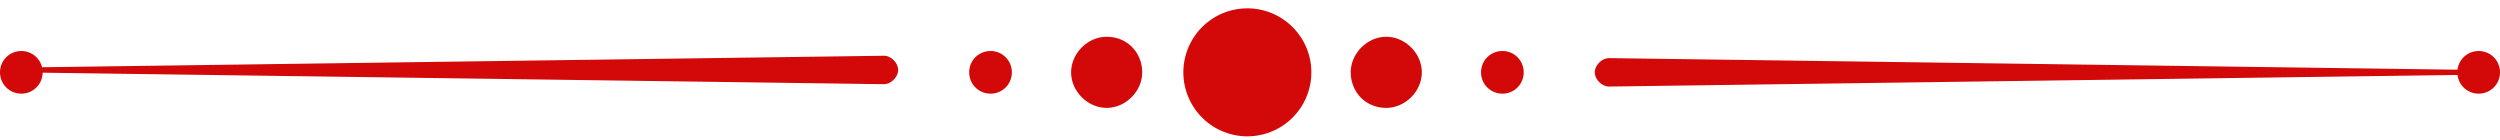
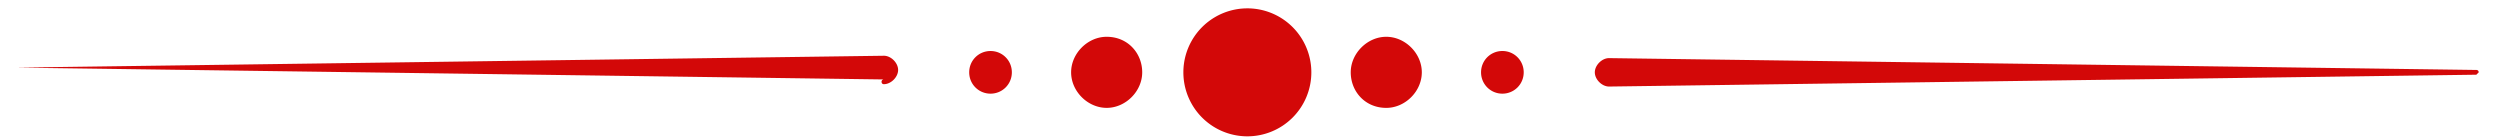
<svg xmlns="http://www.w3.org/2000/svg" width="197" height="11" fill="none">
-   <path d="m1.308 5.327 68.344-.934c.56 0 1.12.56 1.12 1.12s-.56 1.12-1.12 1.12L1.308 5.7c-.187 0-.187-.187-.187-.187s0-.186.187-.186ZM90.006 5.7c0 1.494-1.307 2.8-2.8 2.8-1.495 0-2.802-1.306-2.802-2.8 0-1.494 1.307-2.801 2.801-2.801 1.68 0 2.801 1.307 2.801 2.8ZM79.734 5.7c0 .934-.747 1.68-1.68 1.68-.934 0-1.681-.746-1.681-1.68 0-.934.747-1.68 1.68-1.68.934 0 1.681.746 1.681 1.68ZM98.221 10.742a5.042 5.042 0 1 0 0-10.083 5.042 5.042 0 0 0 0 10.083ZM195.136 5.887l-68.344.933c-.56 0-1.12-.56-1.12-1.12s.56-1.12 1.12-1.12l68.344.933c.187 0 .187.187.187.187l-.187.187ZM106.438 5.7c0-1.494 1.307-2.801 2.8-2.801 1.494 0 2.801 1.307 2.801 2.8 0 1.495-1.307 2.802-2.801 2.802-1.68 0-2.8-1.307-2.8-2.801ZM116.707 5.7c0-.934.747-1.681 1.681-1.681.933 0 1.68.747 1.68 1.68 0 .934-.747 1.681-1.68 1.681a1.674 1.674 0 0 1-1.681-1.68Z" fill="#D30808" />
-   <path d="M0 5.7c0-.934.747-1.681 1.68-1.681.934 0 1.681.747 1.681 1.68 0 .934-.747 1.681-1.68 1.681C.747 7.38 0 6.633 0 5.7ZM193.639 5.7c0-.934.747-1.681 1.68-1.681.934 0 1.681.747 1.681 1.68 0 .934-.747 1.681-1.681 1.681-.933 0-1.68-.747-1.68-1.68Z" fill="#D30808" />
+   <path d="m1.308 5.327 68.344-.934c.56 0 1.12.56 1.12 1.12s-.56 1.12-1.12 1.12c-.187 0-.187-.187-.187-.187s0-.186.187-.186ZM90.006 5.7c0 1.494-1.307 2.8-2.8 2.8-1.495 0-2.802-1.306-2.802-2.8 0-1.494 1.307-2.801 2.801-2.801 1.68 0 2.801 1.307 2.801 2.8ZM79.734 5.7c0 .934-.747 1.68-1.68 1.68-.934 0-1.681-.746-1.681-1.68 0-.934.747-1.68 1.68-1.68.934 0 1.681.746 1.681 1.68ZM98.221 10.742a5.042 5.042 0 1 0 0-10.083 5.042 5.042 0 0 0 0 10.083ZM195.136 5.887l-68.344.933c-.56 0-1.12-.56-1.12-1.12s.56-1.12 1.12-1.12l68.344.933c.187 0 .187.187.187.187l-.187.187ZM106.438 5.7c0-1.494 1.307-2.801 2.8-2.801 1.494 0 2.801 1.307 2.801 2.8 0 1.495-1.307 2.802-2.801 2.802-1.68 0-2.8-1.307-2.8-2.801ZM116.707 5.7c0-.934.747-1.681 1.681-1.681.933 0 1.68.747 1.68 1.68 0 .934-.747 1.681-1.68 1.681a1.674 1.674 0 0 1-1.681-1.68Z" fill="#D30808" />
</svg>